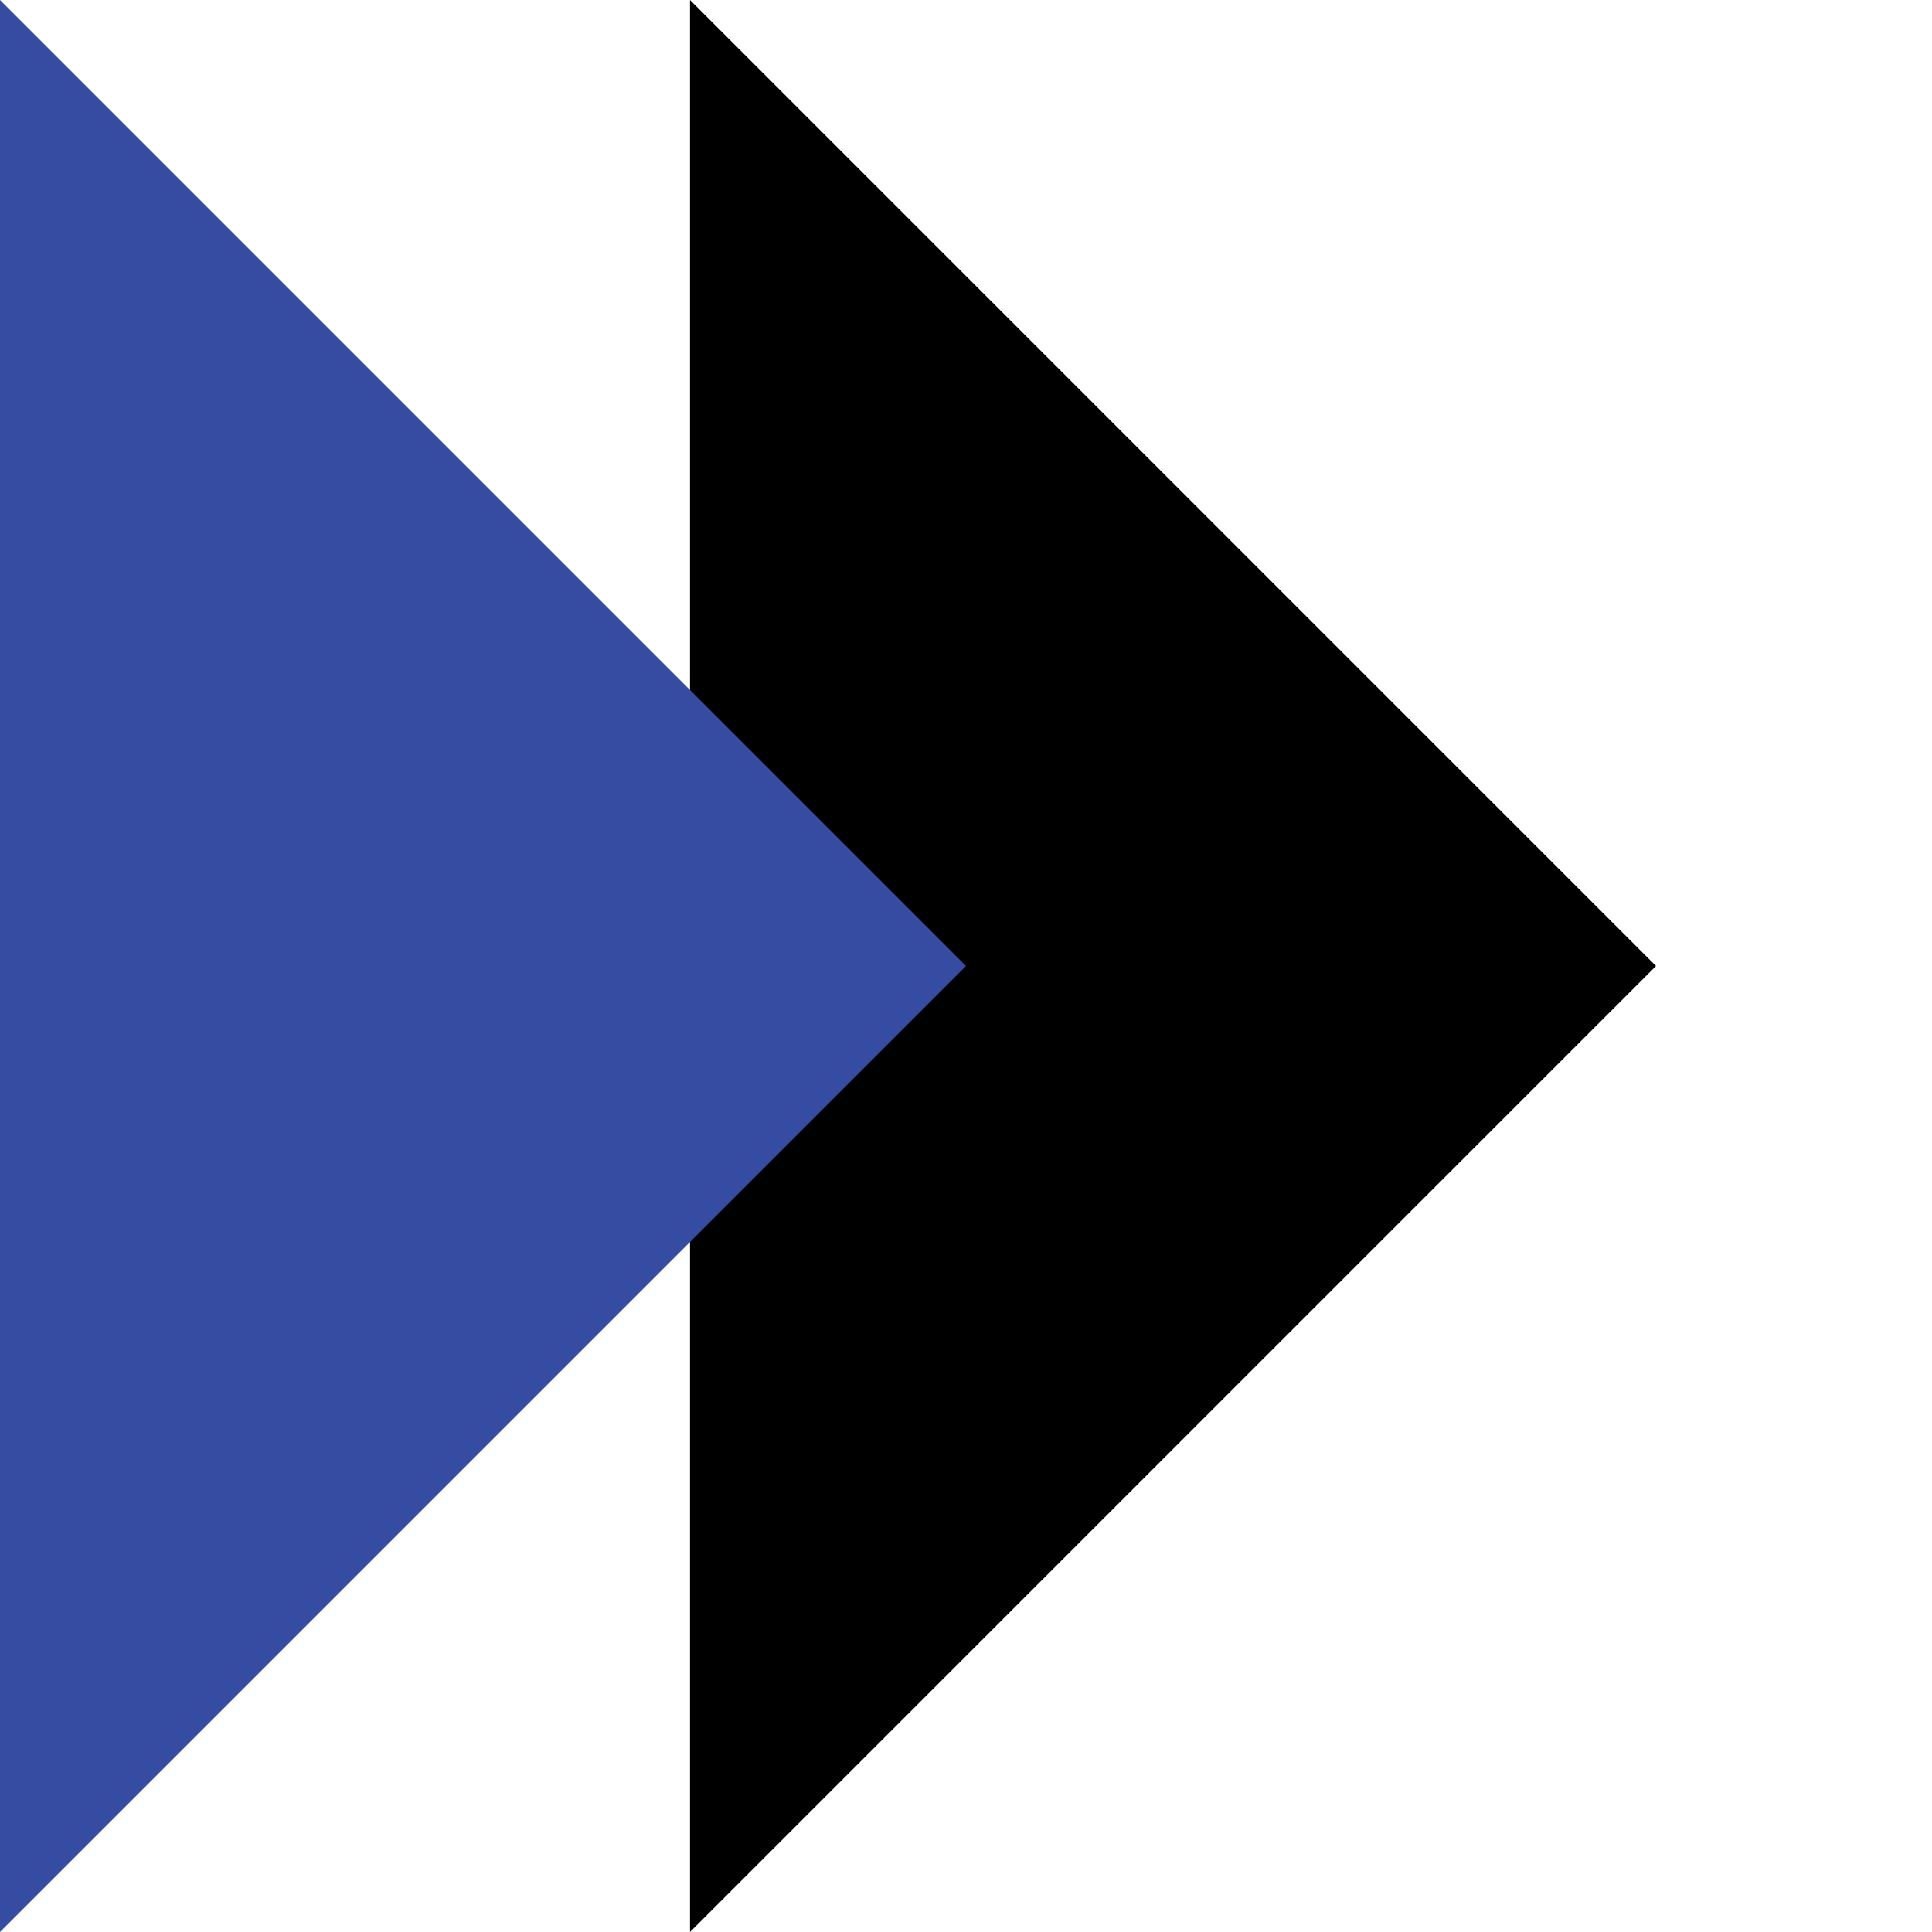
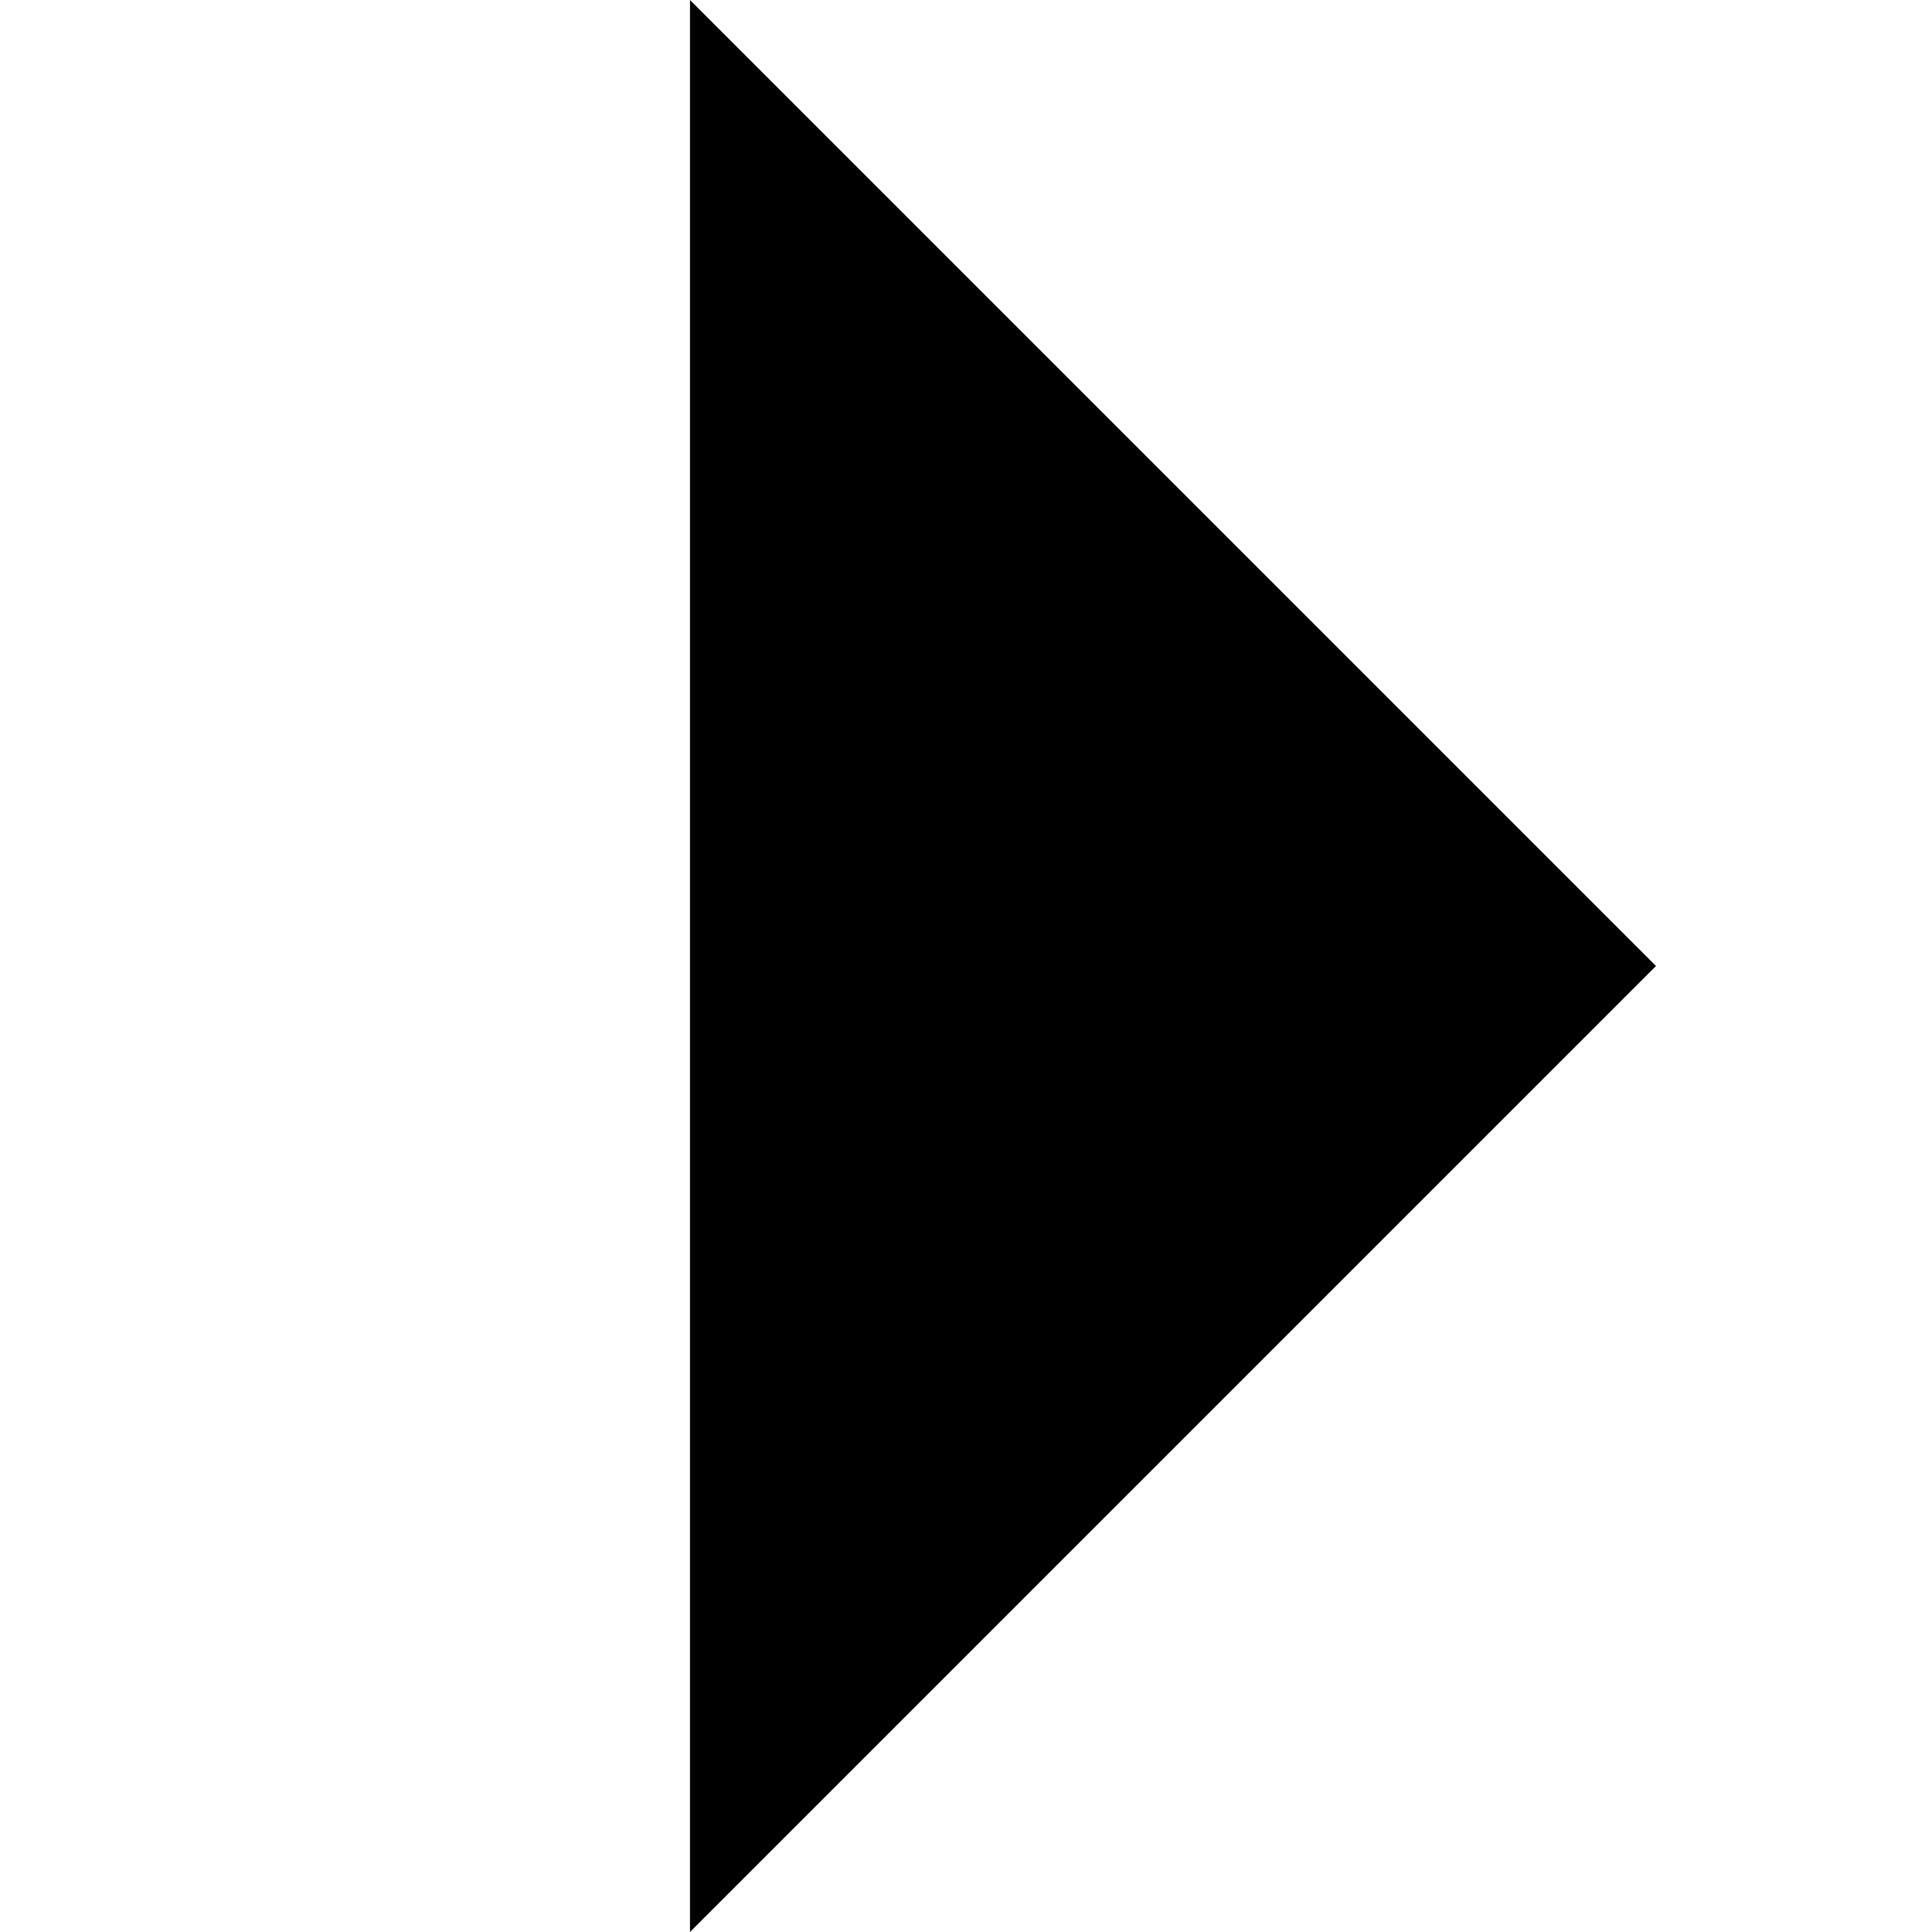
<svg xmlns="http://www.w3.org/2000/svg" version="1.1" width="140" height="140">
  <svg width="140" height="140">
    <polygon points="50,0 50,140 120,70" fill="black" stroke="none" />
-     <polygon points="0,0 0,140 70,70" fill="#364ba2" stroke="none" />
  </svg>
  <style>@media (prefers-color-scheme: light) { :root { filter: none; } }
@media (prefers-color-scheme: dark) { :root { filter: none; } }
</style>
</svg>